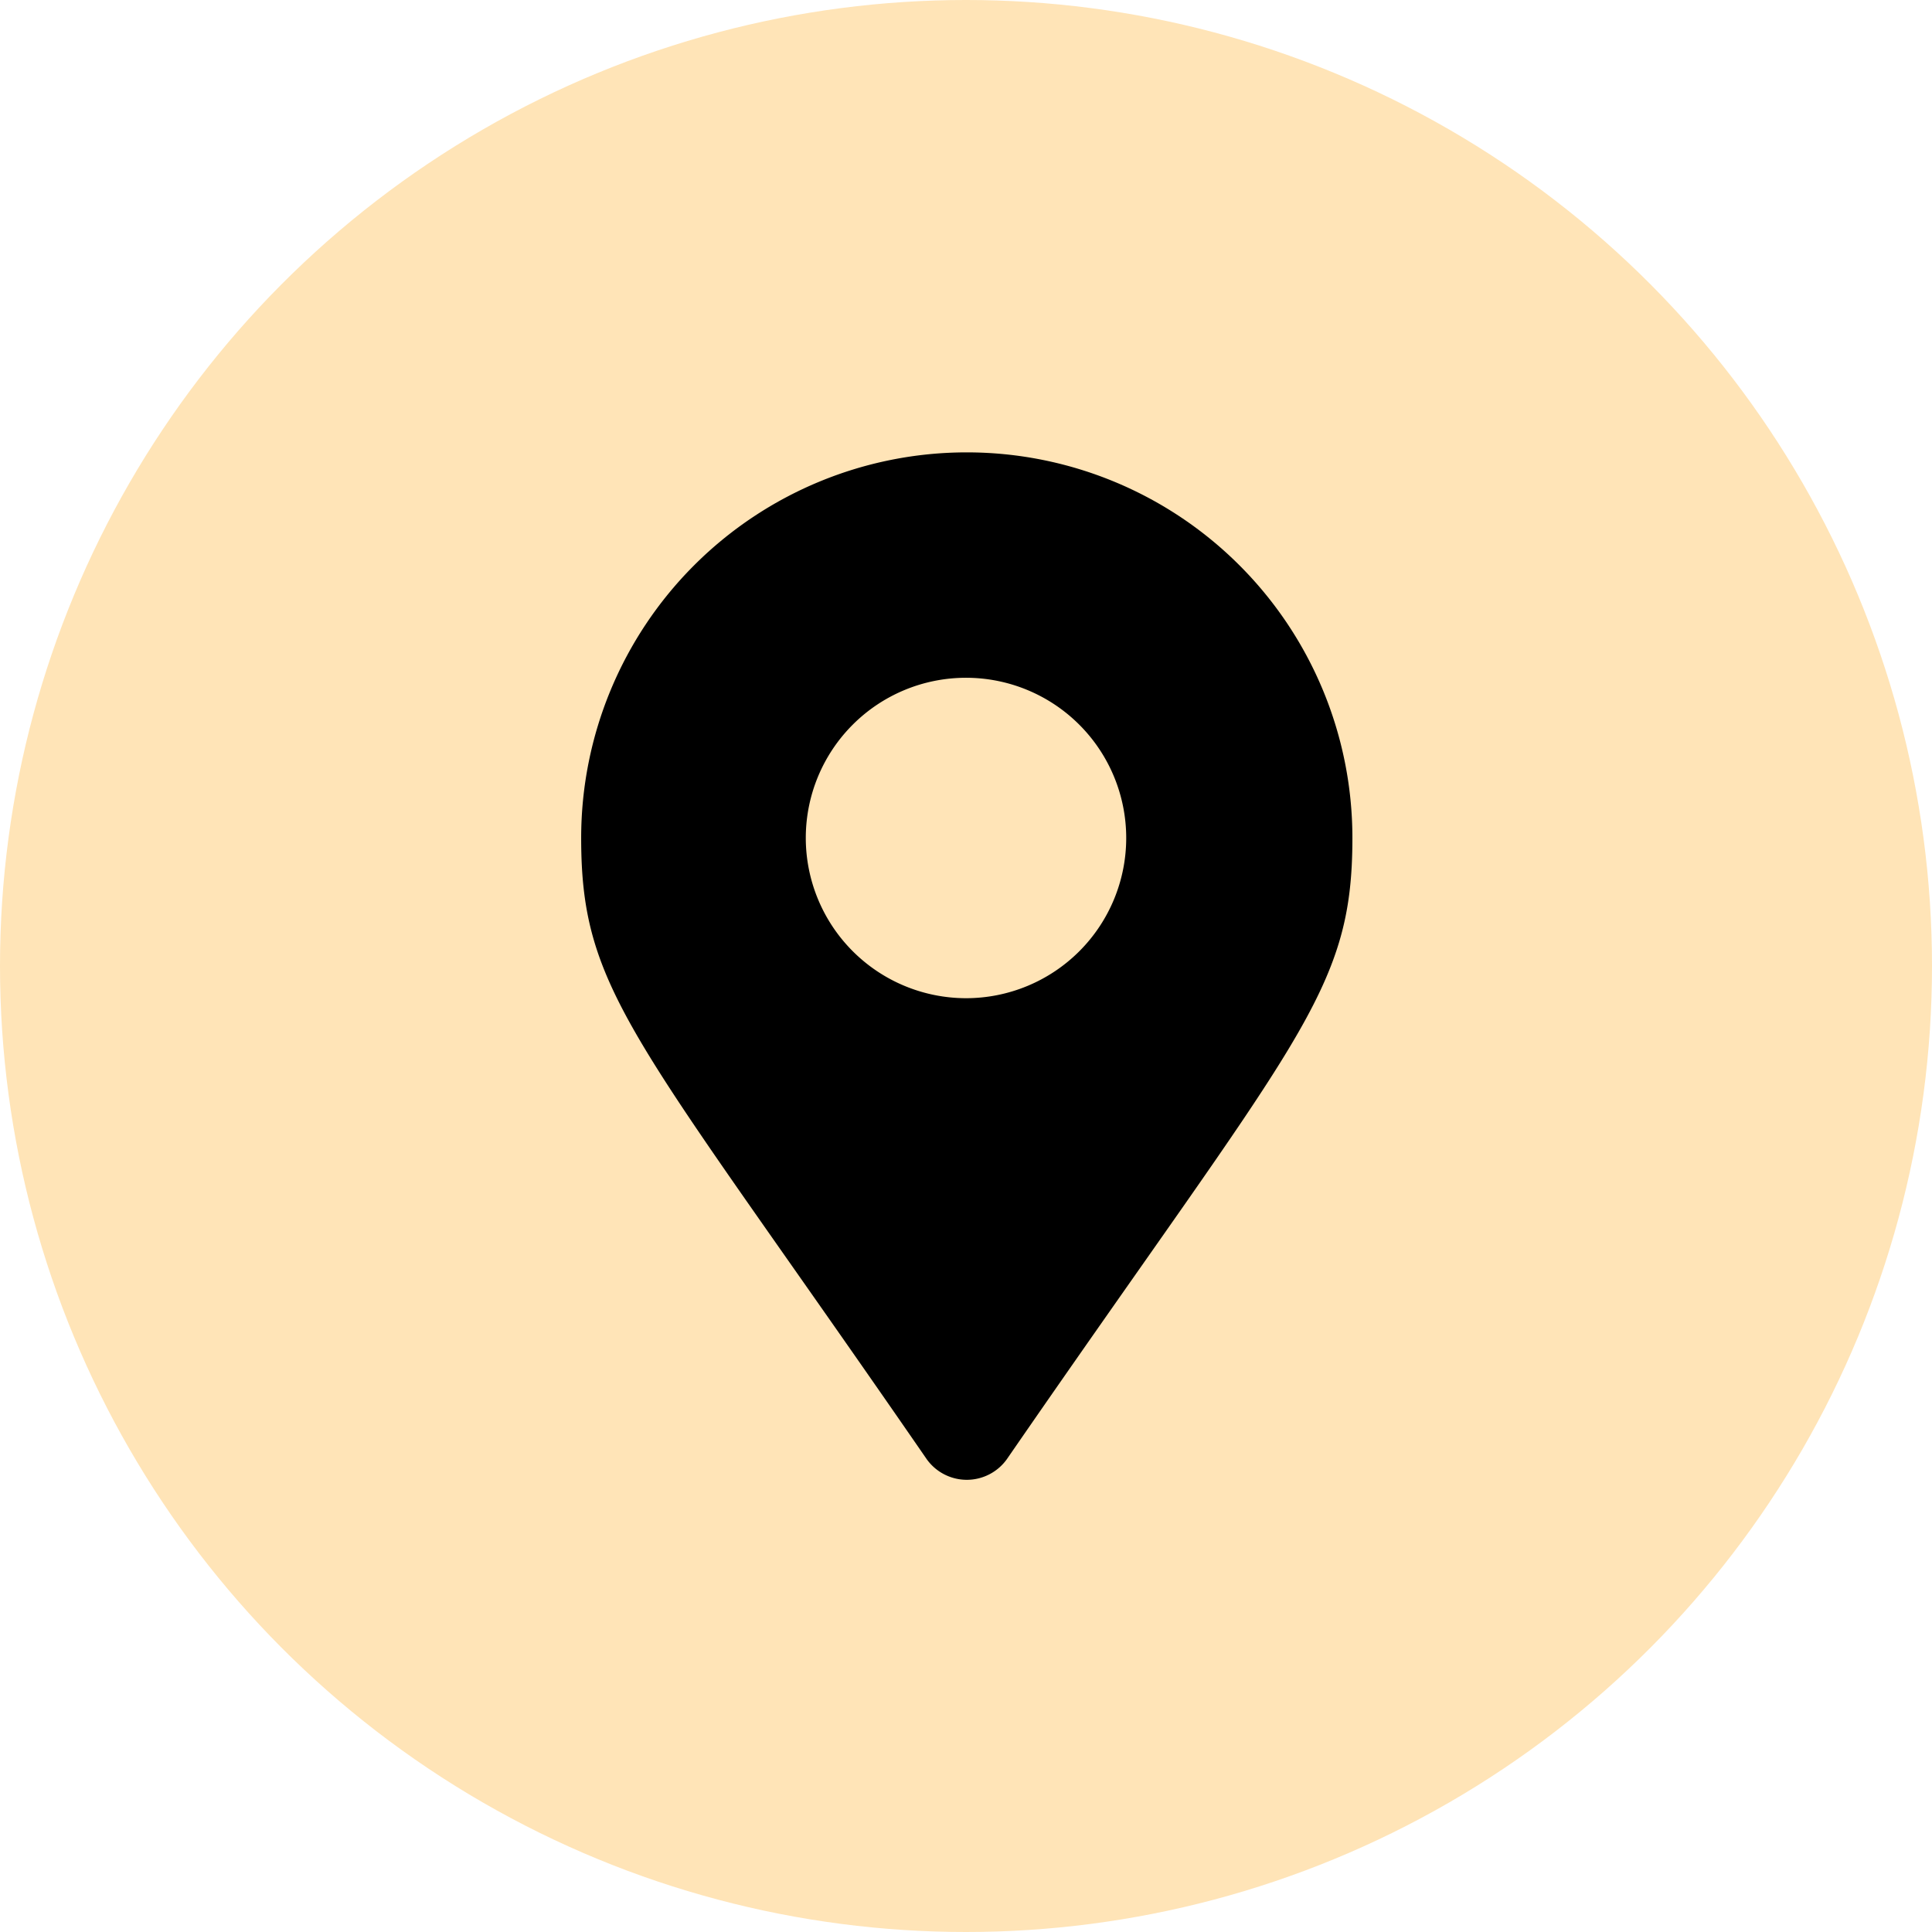
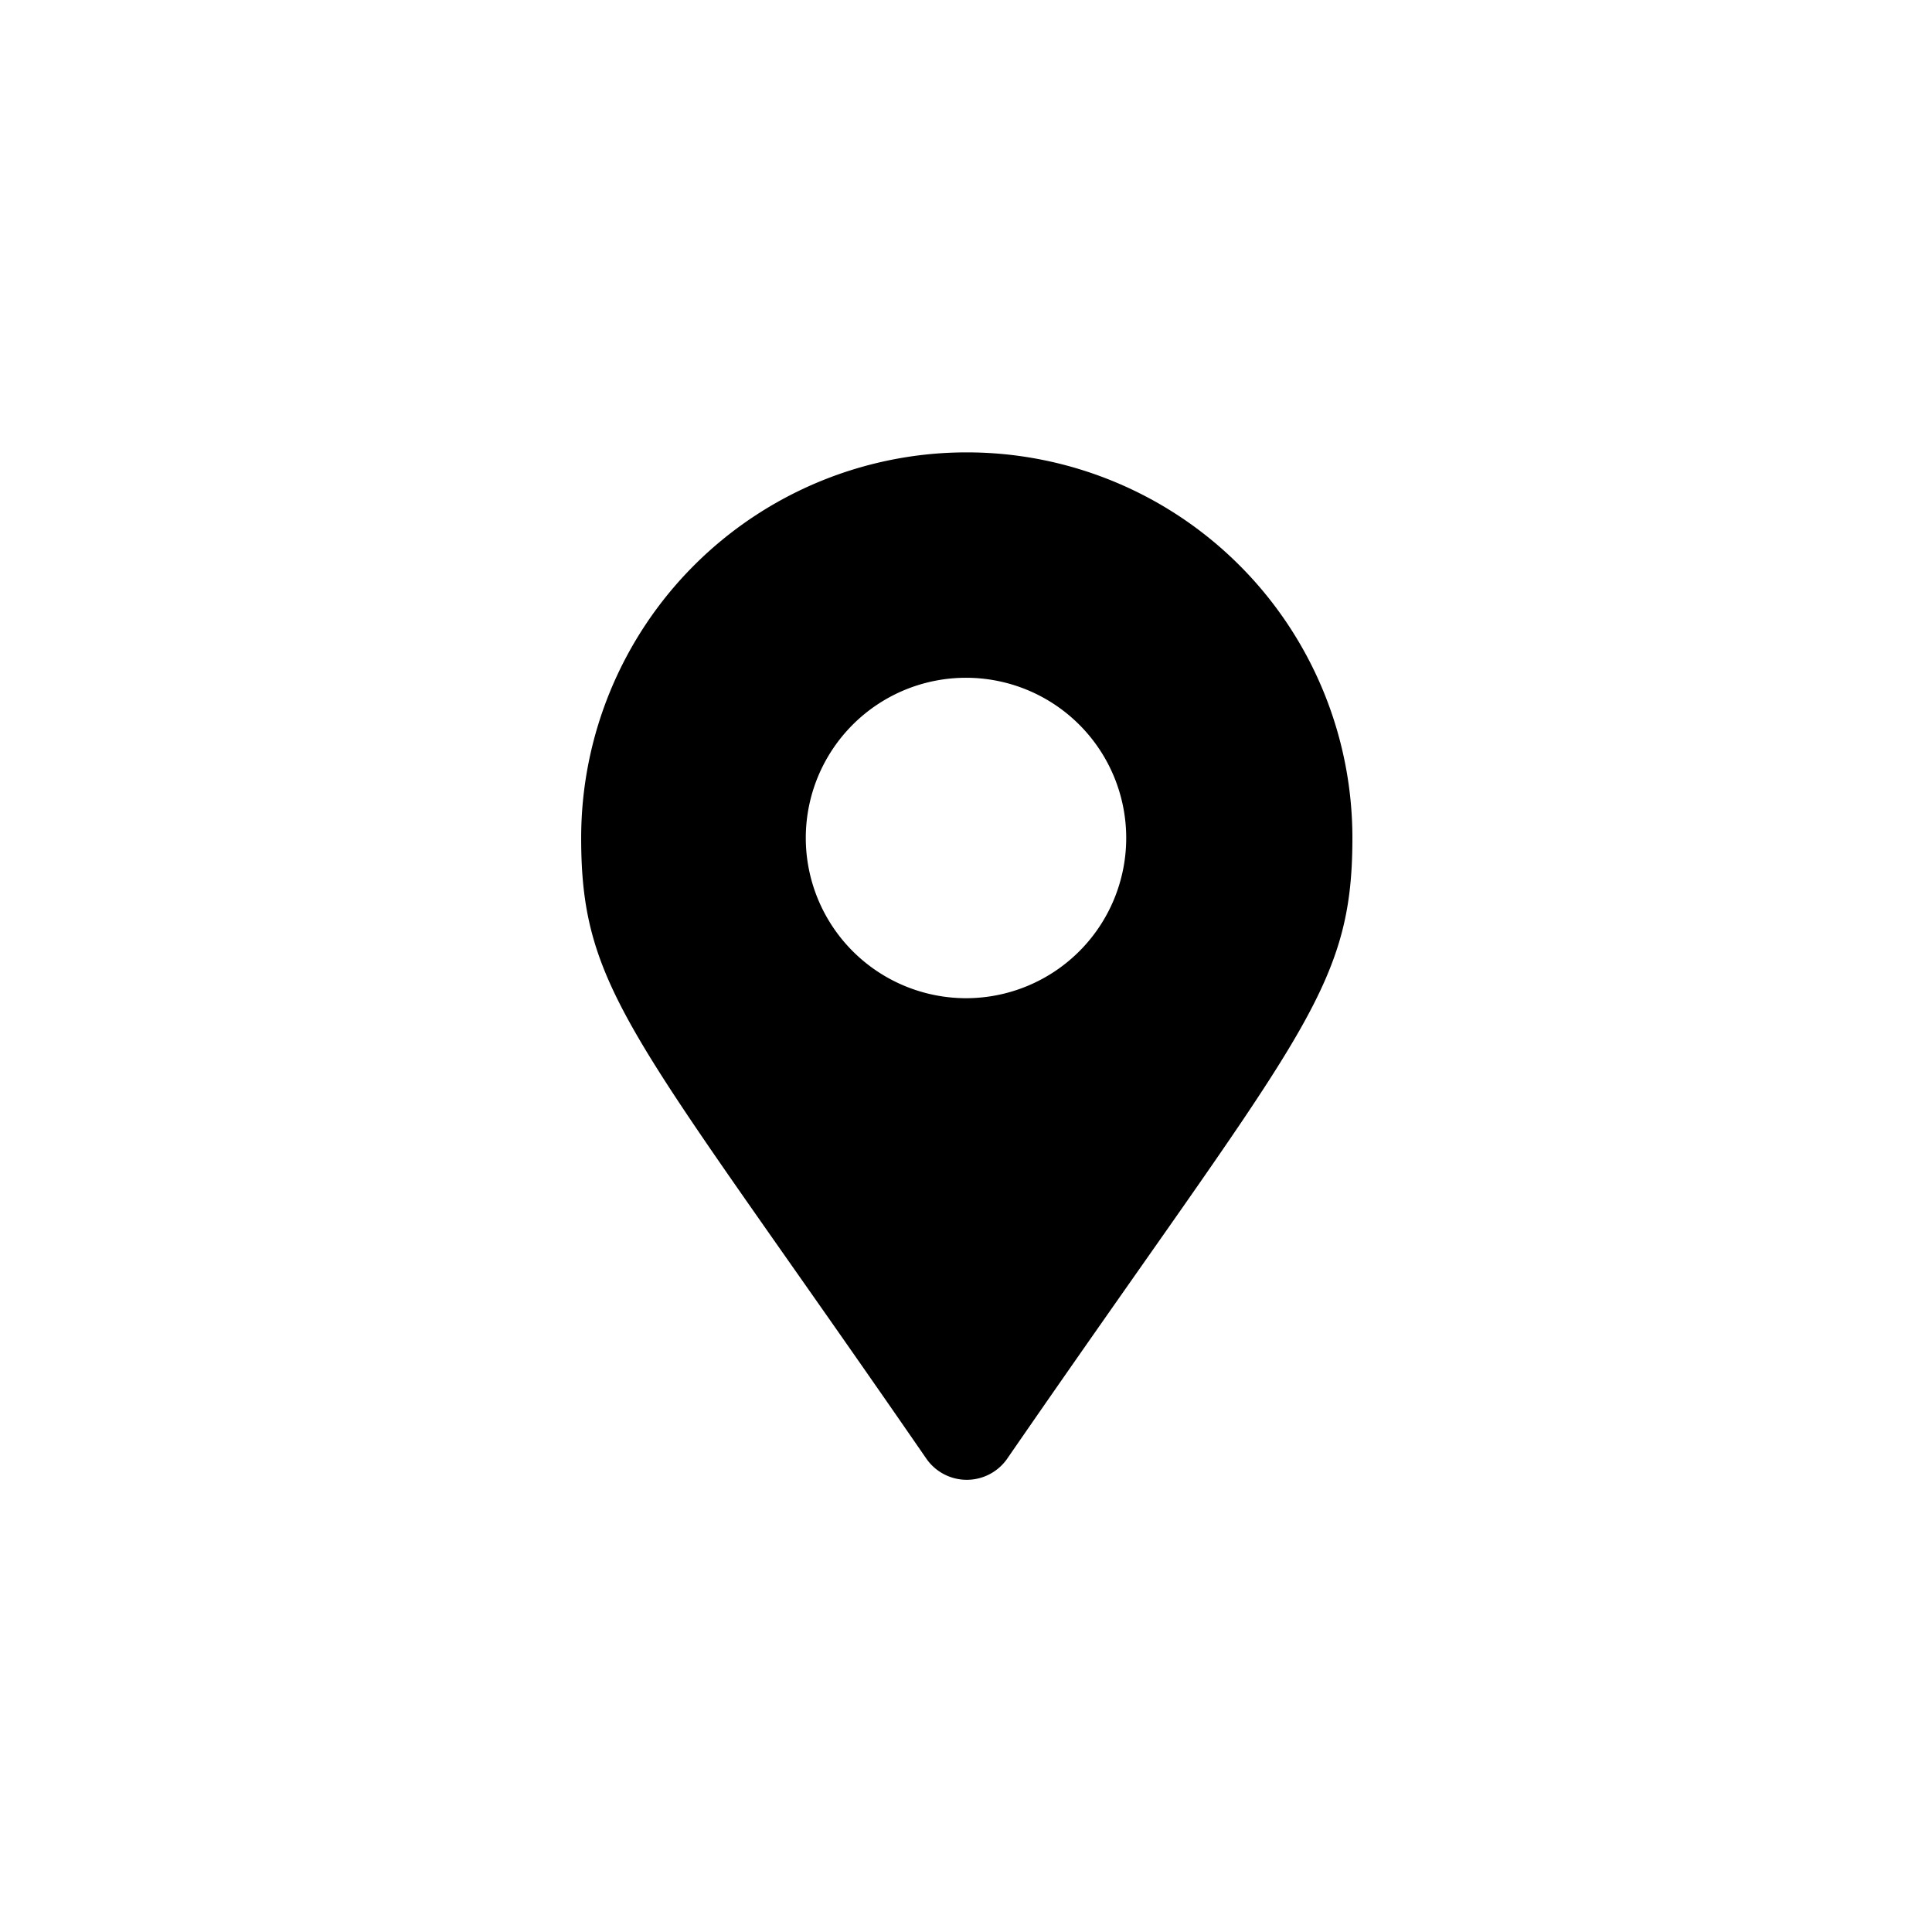
<svg xmlns="http://www.w3.org/2000/svg" viewBox="0 0 246 246">
  <defs>
    <style>.cls-1{fill:#ffe4b7;}</style>
  </defs>
  <g id="Livello_2" data-name="Livello 2">
    <g id="Livello_1-2" data-name="Livello 1">
-       <circle class="cls-1" cx="123" cy="123" r="123" />
      <path d="M118,185.8C80.9,132,74,126.5,74,106.7a49.1,49.1,0,1,1,98.2,0c0,19.8-6.9,25.3-44,79.1a6.27,6.27,0,0,1-10.2,0Zm5-58.7a20.4,20.4,0,1,0-20.4-20.4A20.42,20.42,0,0,0,123,127.1Z" />
    </g>
  </g>
</svg>